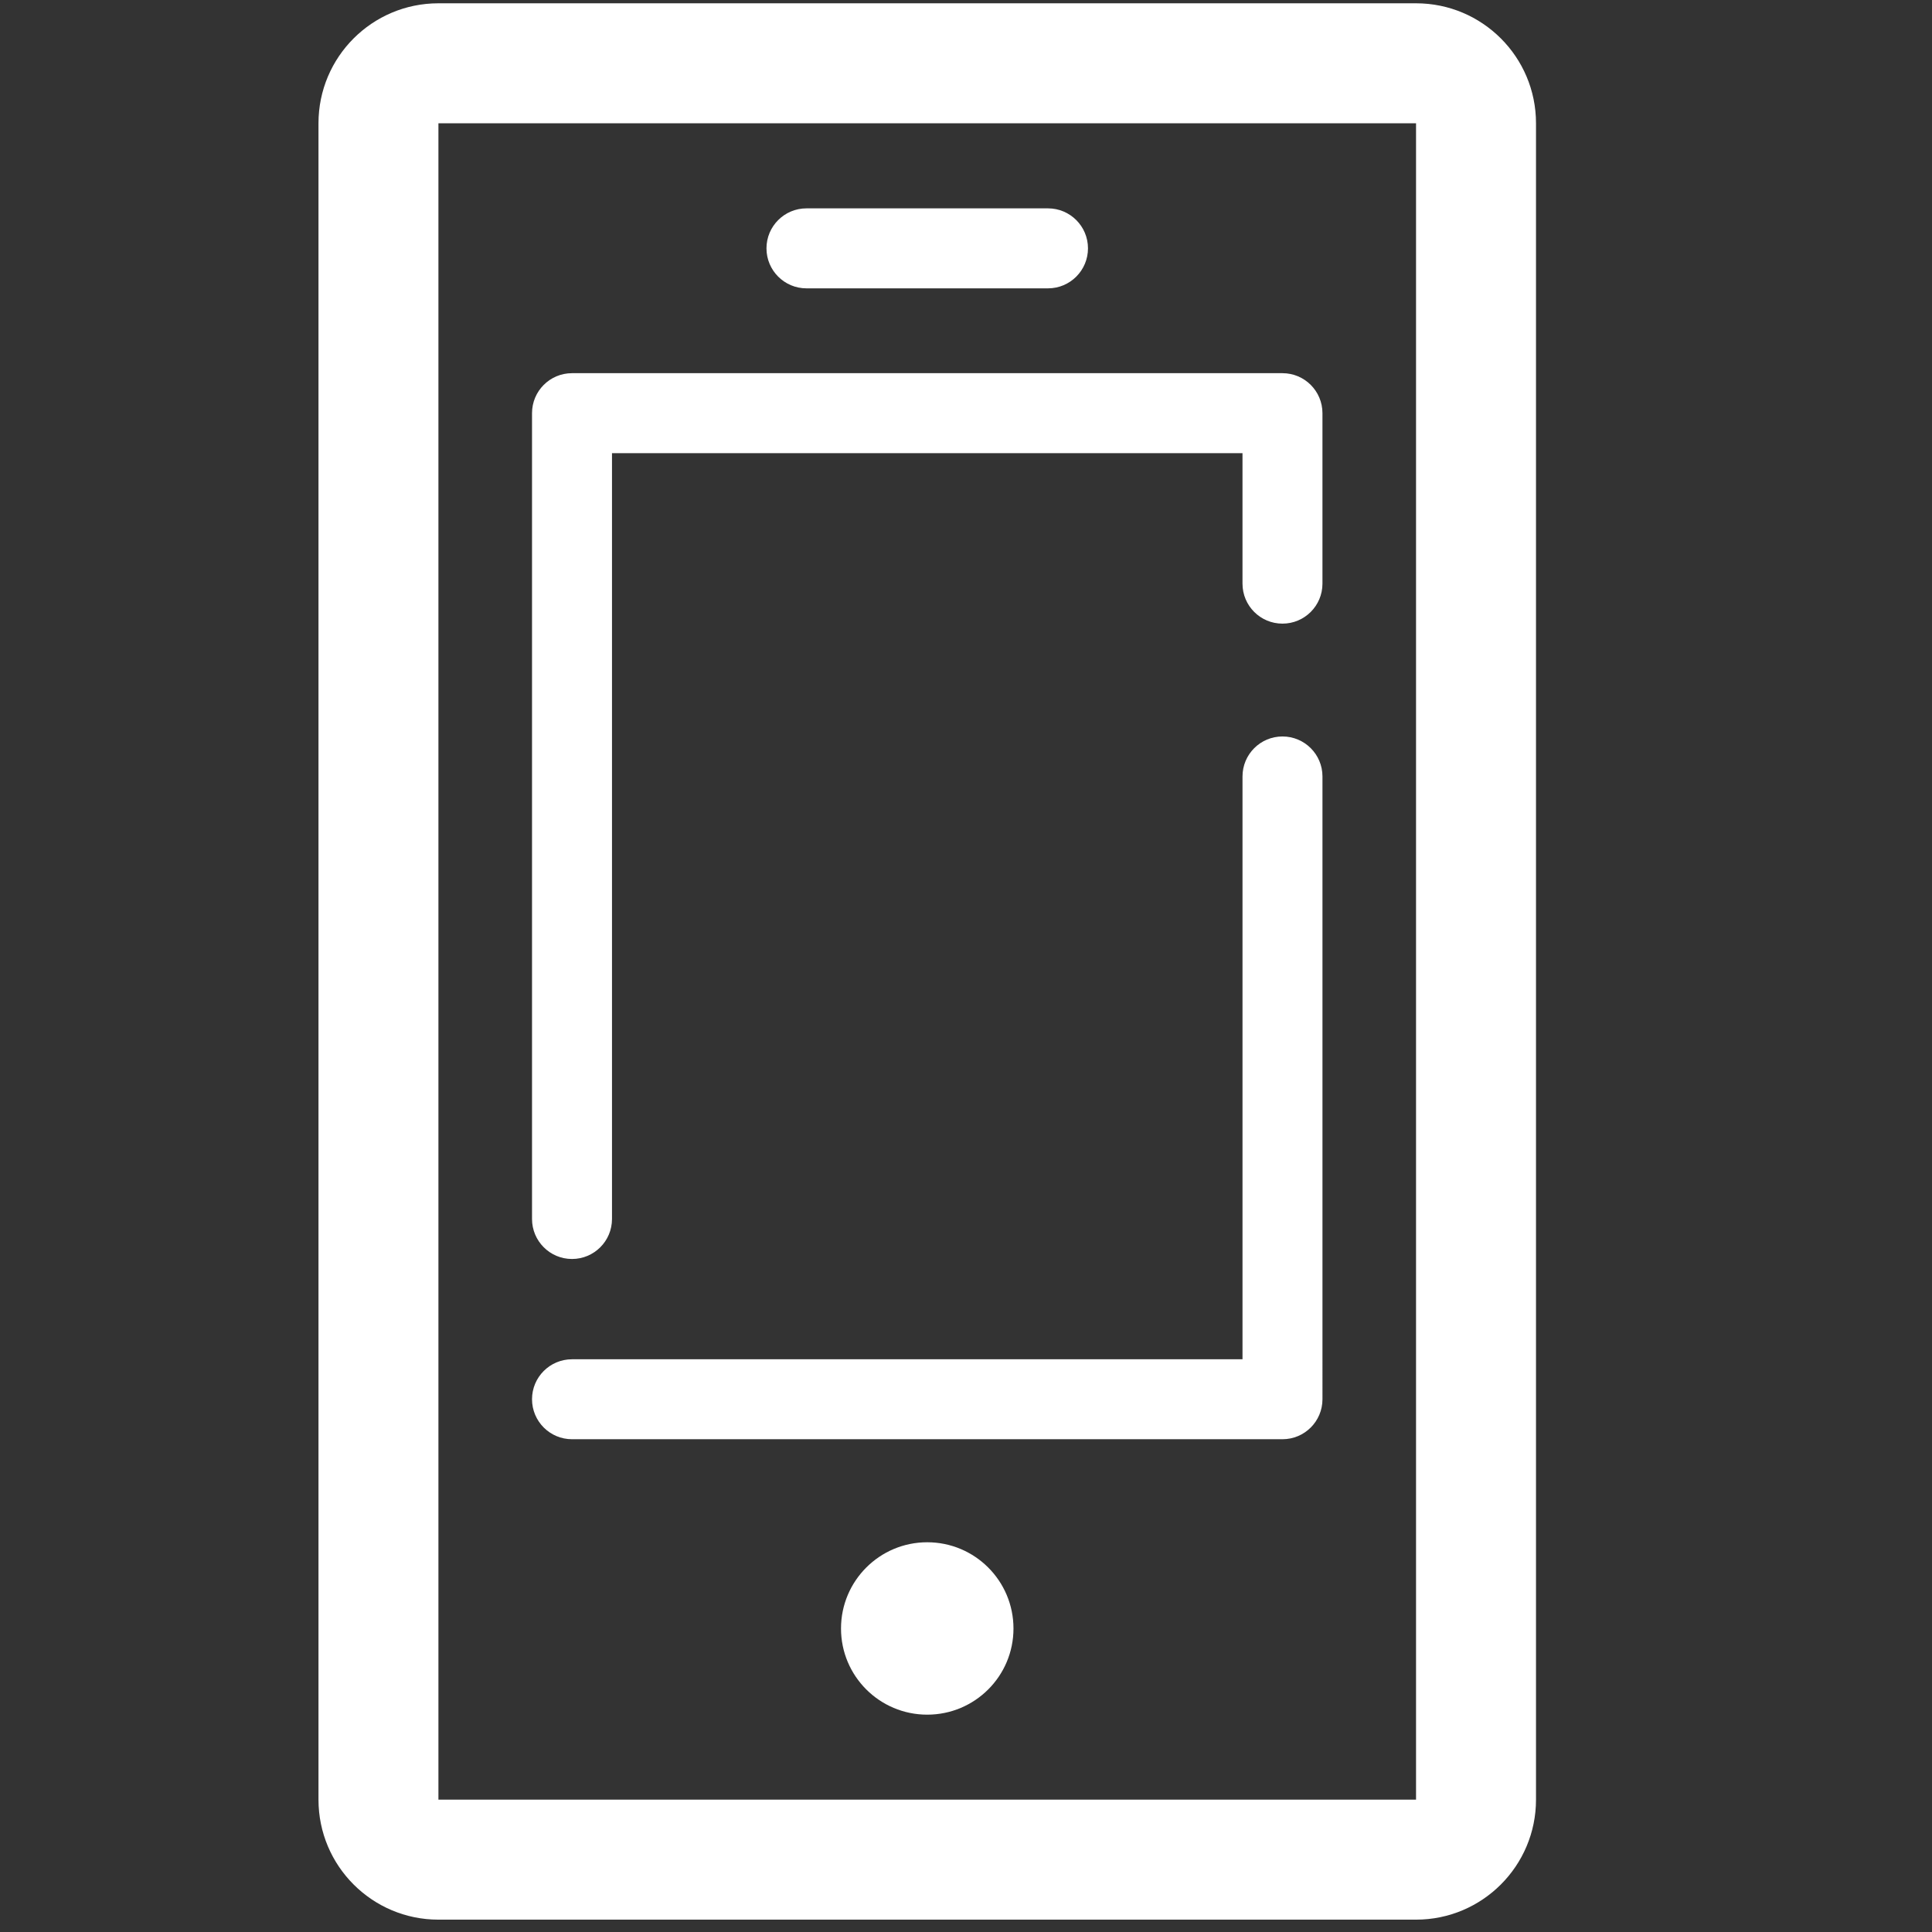
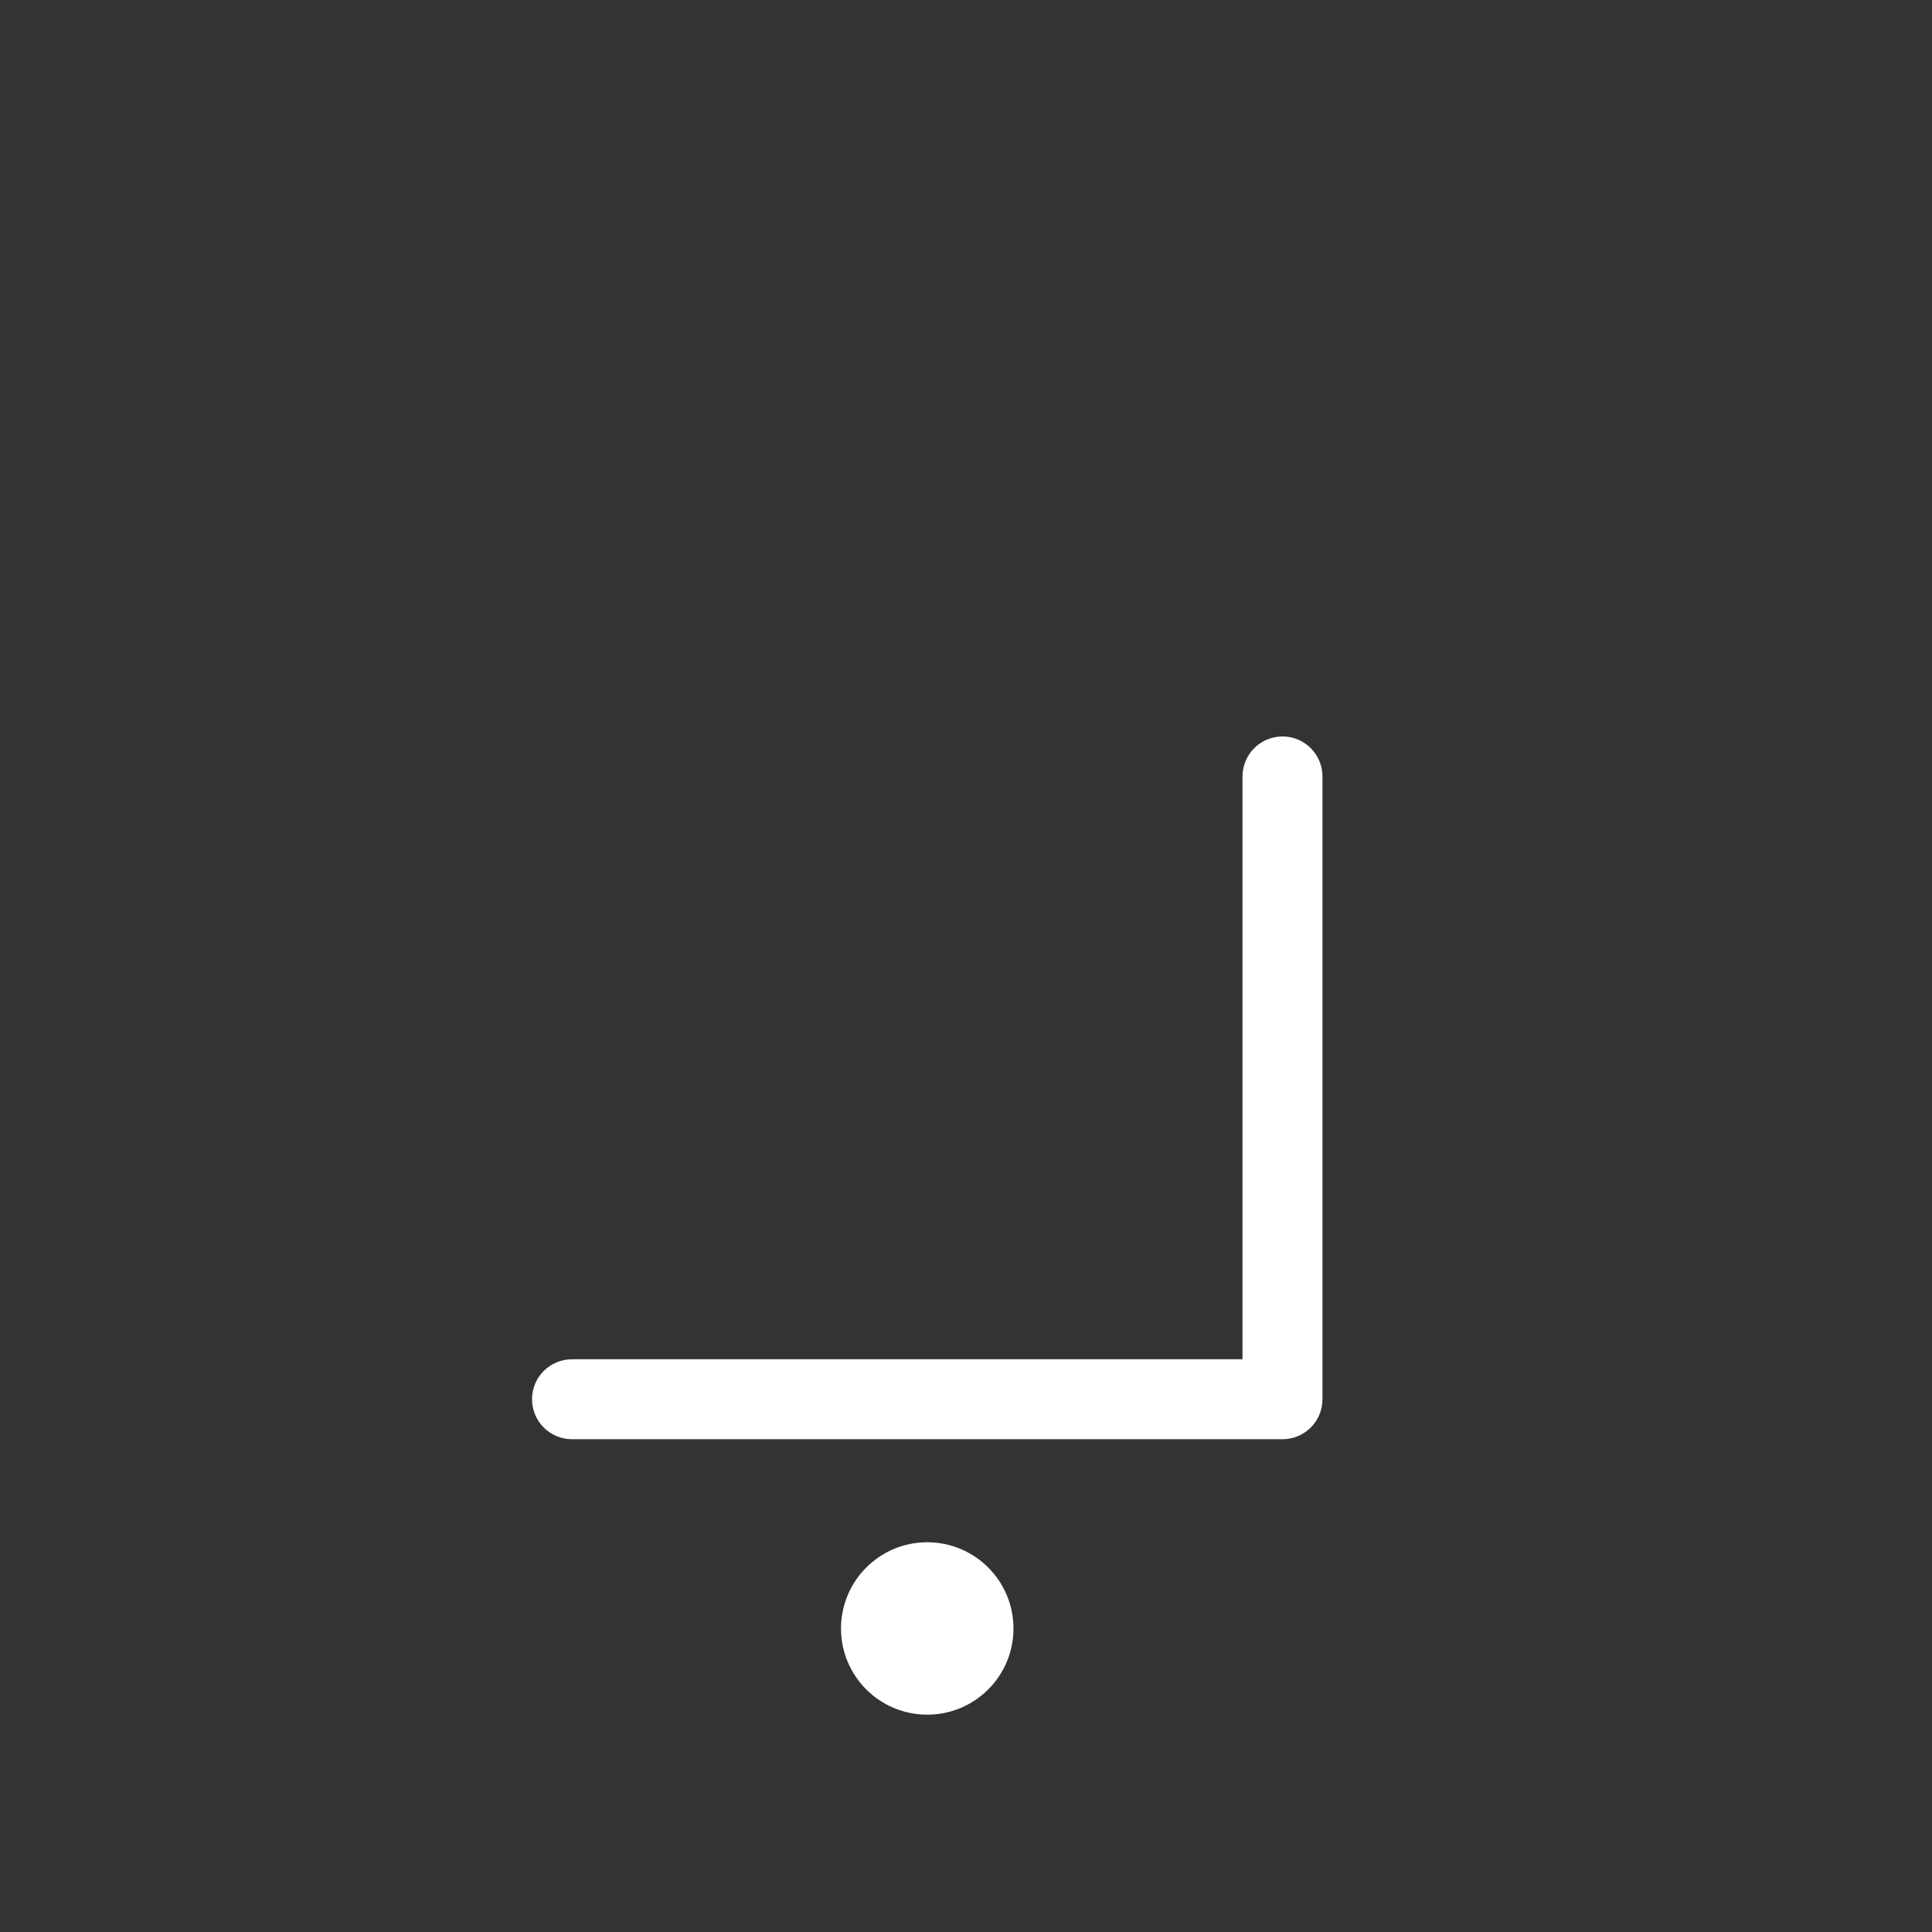
<svg xmlns="http://www.w3.org/2000/svg" version="1.1" id="Layer_1" x="0px" y="0px" width="150px" height="150px" viewBox="0 0 150 150" enable-background="new 0 0 150 150" xml:space="preserve">
  <rect x="0" y="0" width="150" height="150" fill="#333333" stroke="none" />
  <g>
-     <path fill="#FFFFFF" d="M109.941,0.256H34.039c-5.145,0-9.312,4.17-9.312,9.315v130.153c0,5.143,4.167,9.317,9.312,9.317h75.902   c5.144,0,9.314-4.175,9.314-9.317V9.571C119.256,4.427,115.085,0.256,109.941,0.256z M109.941,139.725H34.039V9.571h75.902V139.725   z" />
    <path fill="#FFFFFF" d="M71.989,119.741c-3.694,0-6.693,2.996-6.693,6.697c0,3.697,3,6.688,6.693,6.688   c3.698,0,6.697-2.991,6.697-6.688C78.687,122.737,75.687,119.741,71.989,119.741z" />
-     <path fill="#FFFFFF" d="M44.41,97.747c1.716,0,3.105-1.39,3.105-3.105V35.184h48.952v10.13c0,1.716,1.389,3.105,3.104,3.105   c1.714,0,3.104-1.389,3.104-3.105V32.079c0-1.716-1.39-3.105-3.104-3.105H44.41c-1.714,0-3.104,1.389-3.104,3.105v62.563   C41.307,96.357,42.696,97.747,44.41,97.747z" />
    <path fill="#FFFFFF" d="M44.41,111.741h55.162c1.714,0,3.104-1.39,3.104-3.106V60.283c0-1.714-1.39-3.104-3.104-3.104   c-1.716,0-3.104,1.39-3.104,3.104v45.251H44.41c-1.714,0-3.104,1.39-3.104,3.101C41.307,110.352,42.696,111.741,44.41,111.741z" />
-     <path fill="#FFFFFF" d="M62.613,22.387h18.755c1.713,0,3.103-1.392,3.103-3.106c0-1.714-1.39-3.104-3.103-3.104H62.613   c-1.713,0-3.104,1.39-3.104,3.104C59.509,20.996,60.899,22.387,62.613,22.387z" />
  </g>
</svg>